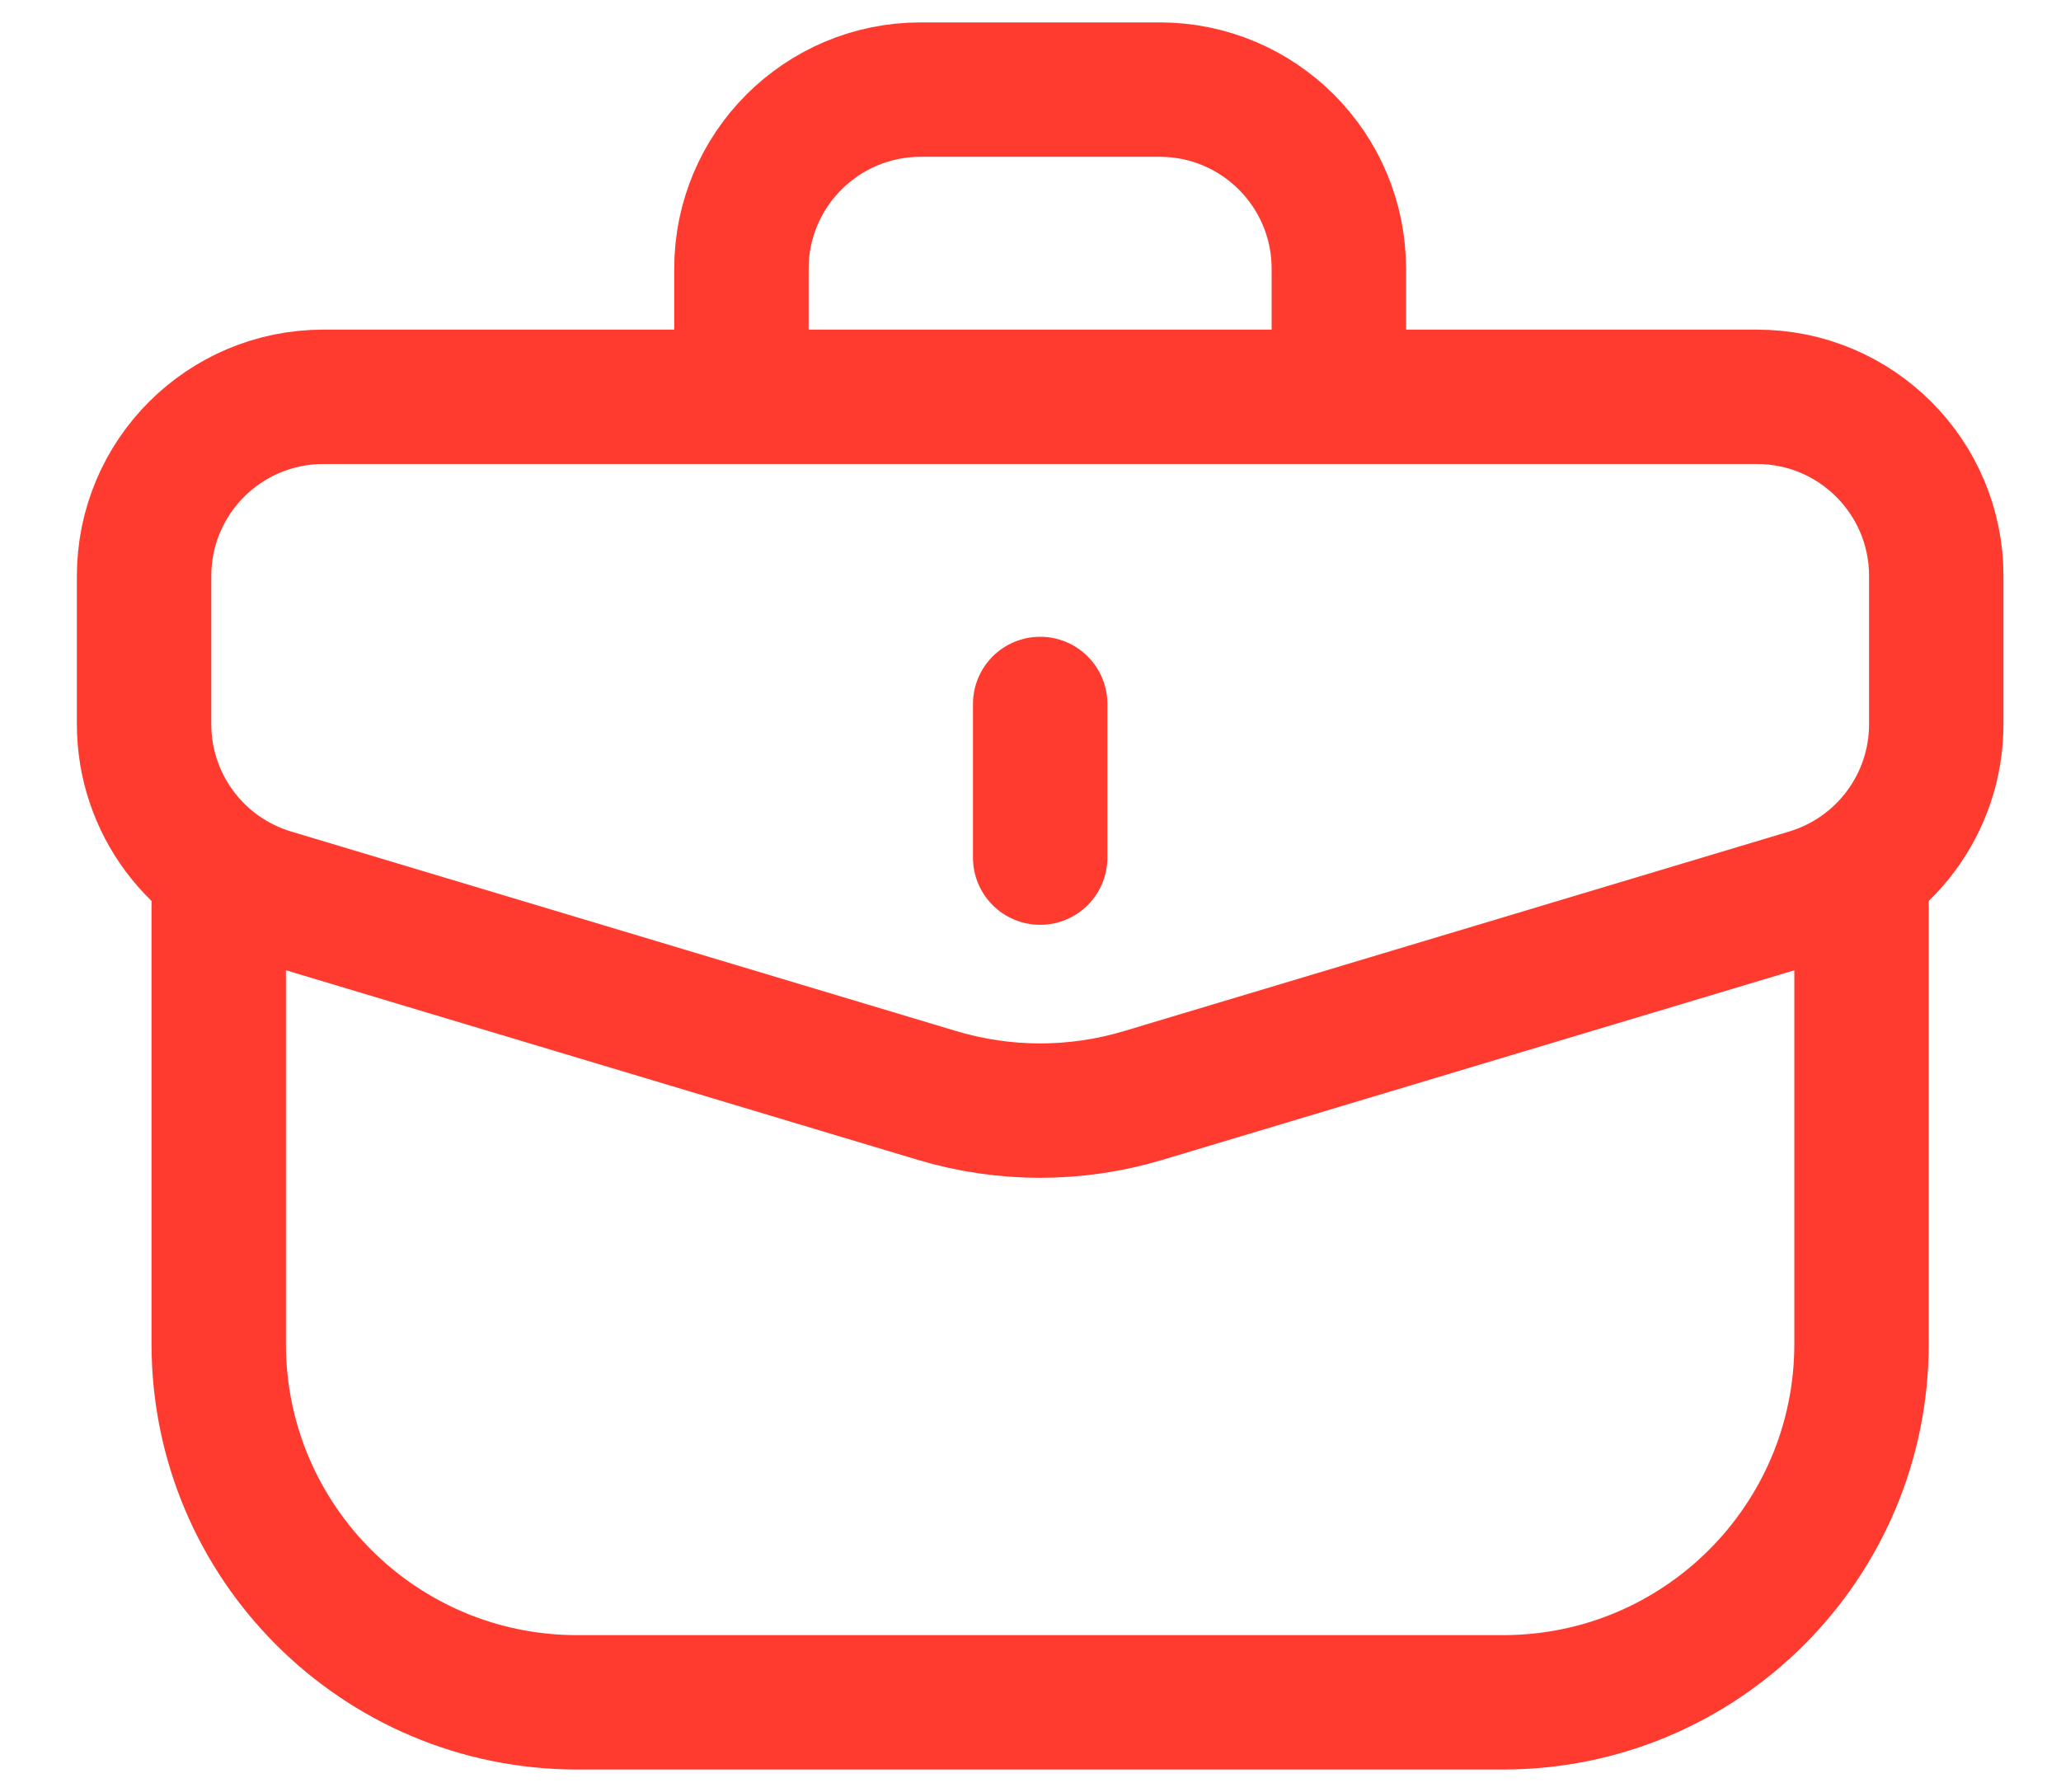
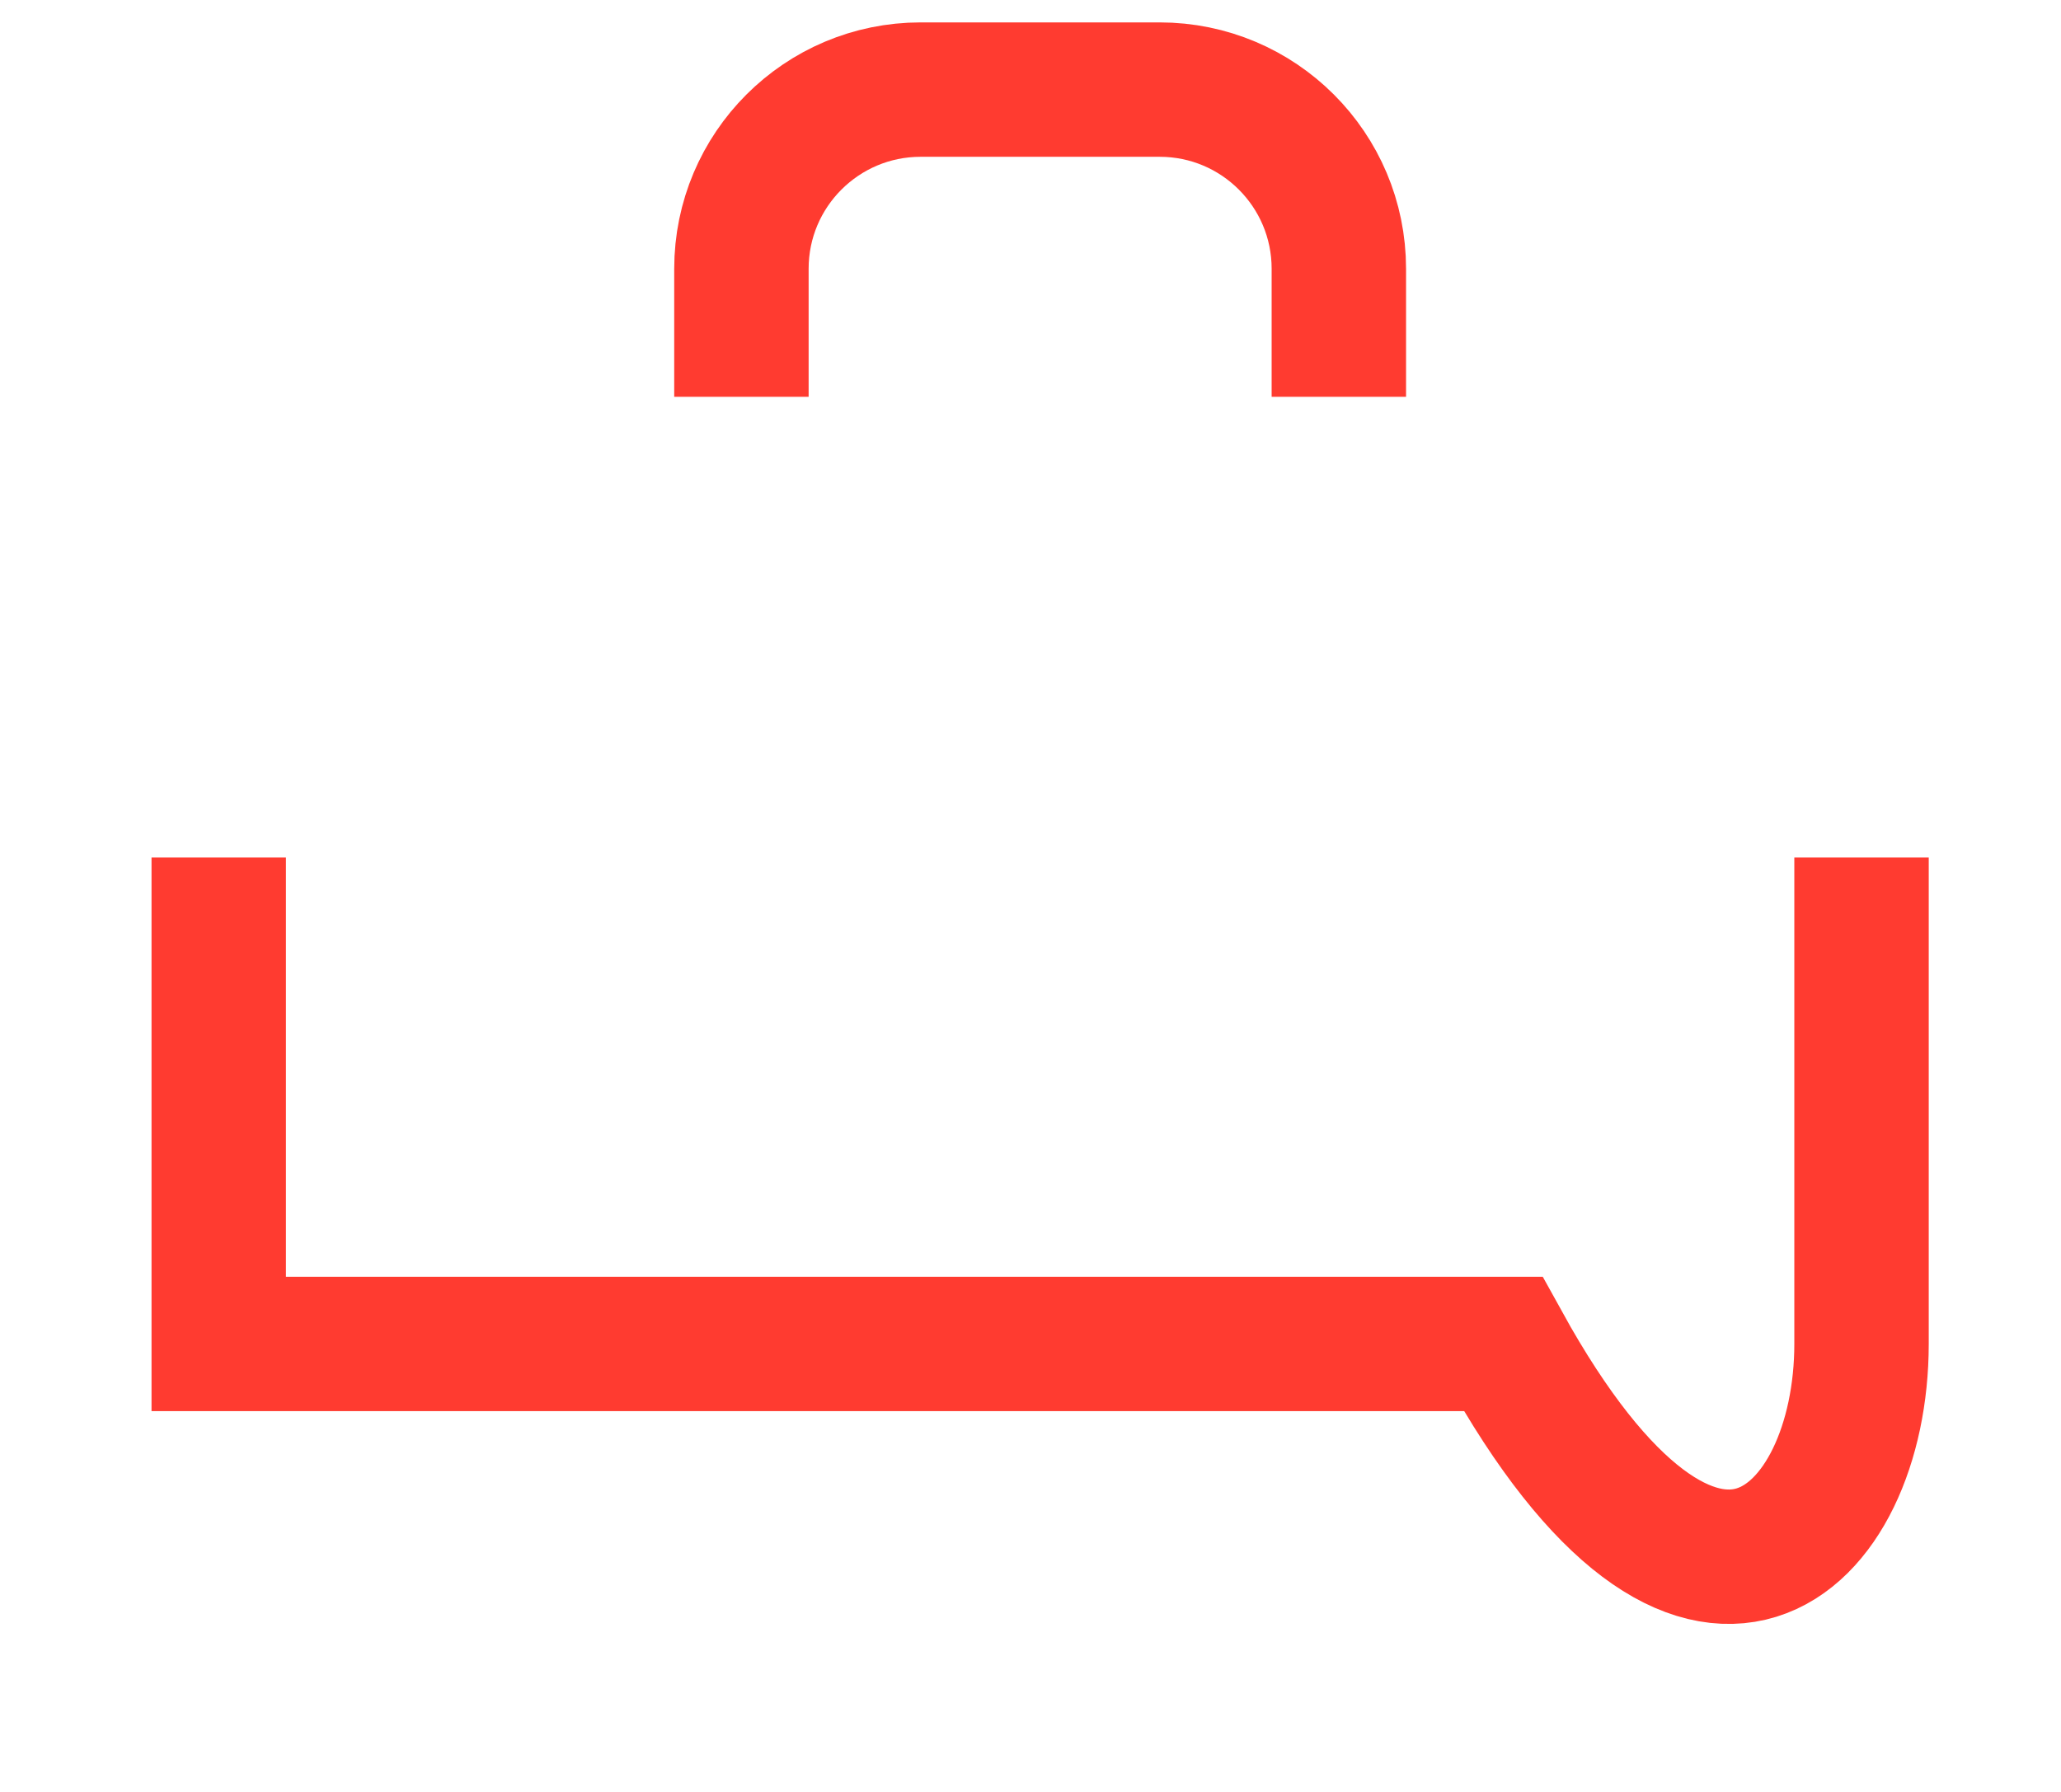
<svg xmlns="http://www.w3.org/2000/svg" width="23" height="20" viewBox="0 0 23 20" fill="none">
  <g id="Case">
-     <path id="Rectangle 2" d="M1.608 6.429C1.608 5.324 2.503 4.429 3.608 4.429H19.608C20.712 4.429 21.608 5.324 21.608 6.429V8.083C21.608 8.967 21.028 9.745 20.182 9.999L12.757 12.227C12.007 12.452 11.208 12.452 10.458 12.227L3.033 9.999C2.187 9.745 1.608 8.967 1.608 8.083V6.429Z" stroke="#FF3B30" stroke-width="1.5" />
-     <path id="Line" d="M11.608 9.572L11.608 7.857" stroke="#FF3B30" stroke-width="1.5" stroke-linecap="round" stroke-linejoin="round" />
-     <path id="Rectangle 5" d="M2.441 9.571L2.441 15C2.441 17.209 4.232 19 6.441 19H16.774C18.983 19 20.774 17.209 20.774 15V9.571" stroke="#FF3B30" stroke-width="1.5" />
+     <path id="Rectangle 5" d="M2.441 9.571L2.441 15H16.774C18.983 19 20.774 17.209 20.774 15V9.571" stroke="#FF3B30" stroke-width="1.5" />
    <path id="Rectangle 4" d="M14.941 4.429V3C14.941 1.895 14.046 1 12.941 1H10.274C9.17 1 8.274 1.895 8.274 3L8.274 4.429" stroke="#FF3B30" stroke-width="1.5" />
  </g>
</svg>